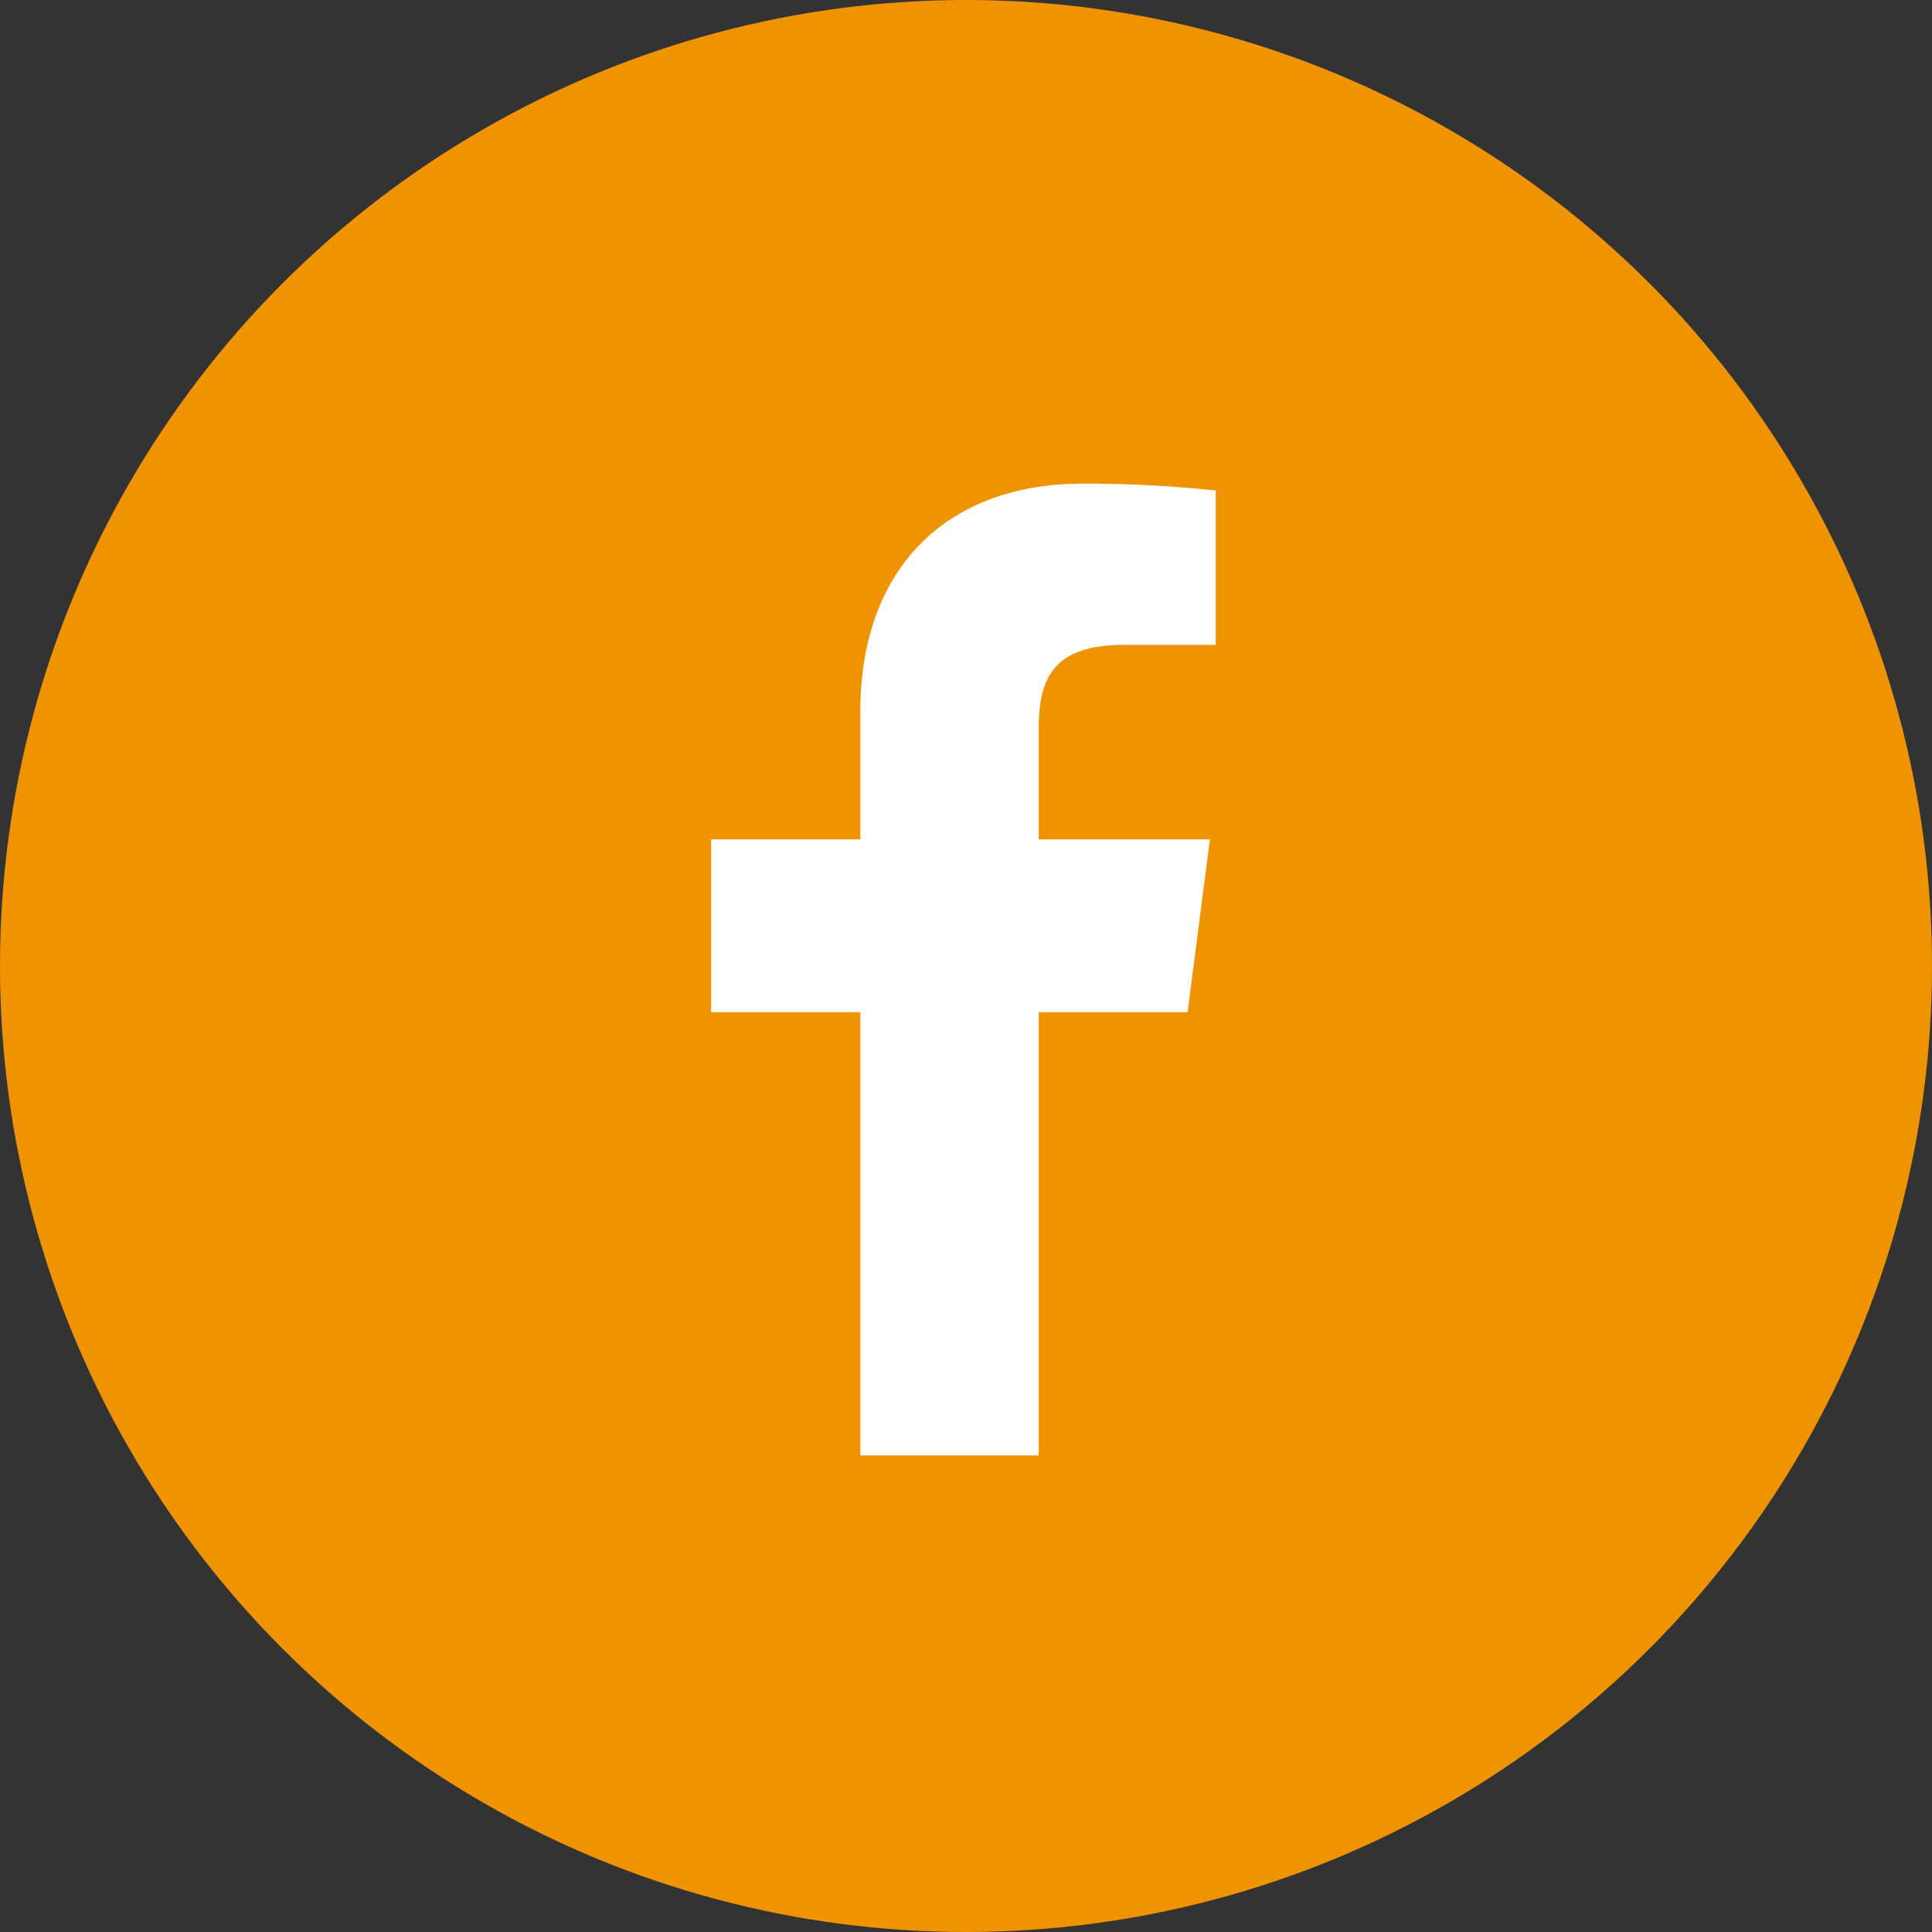
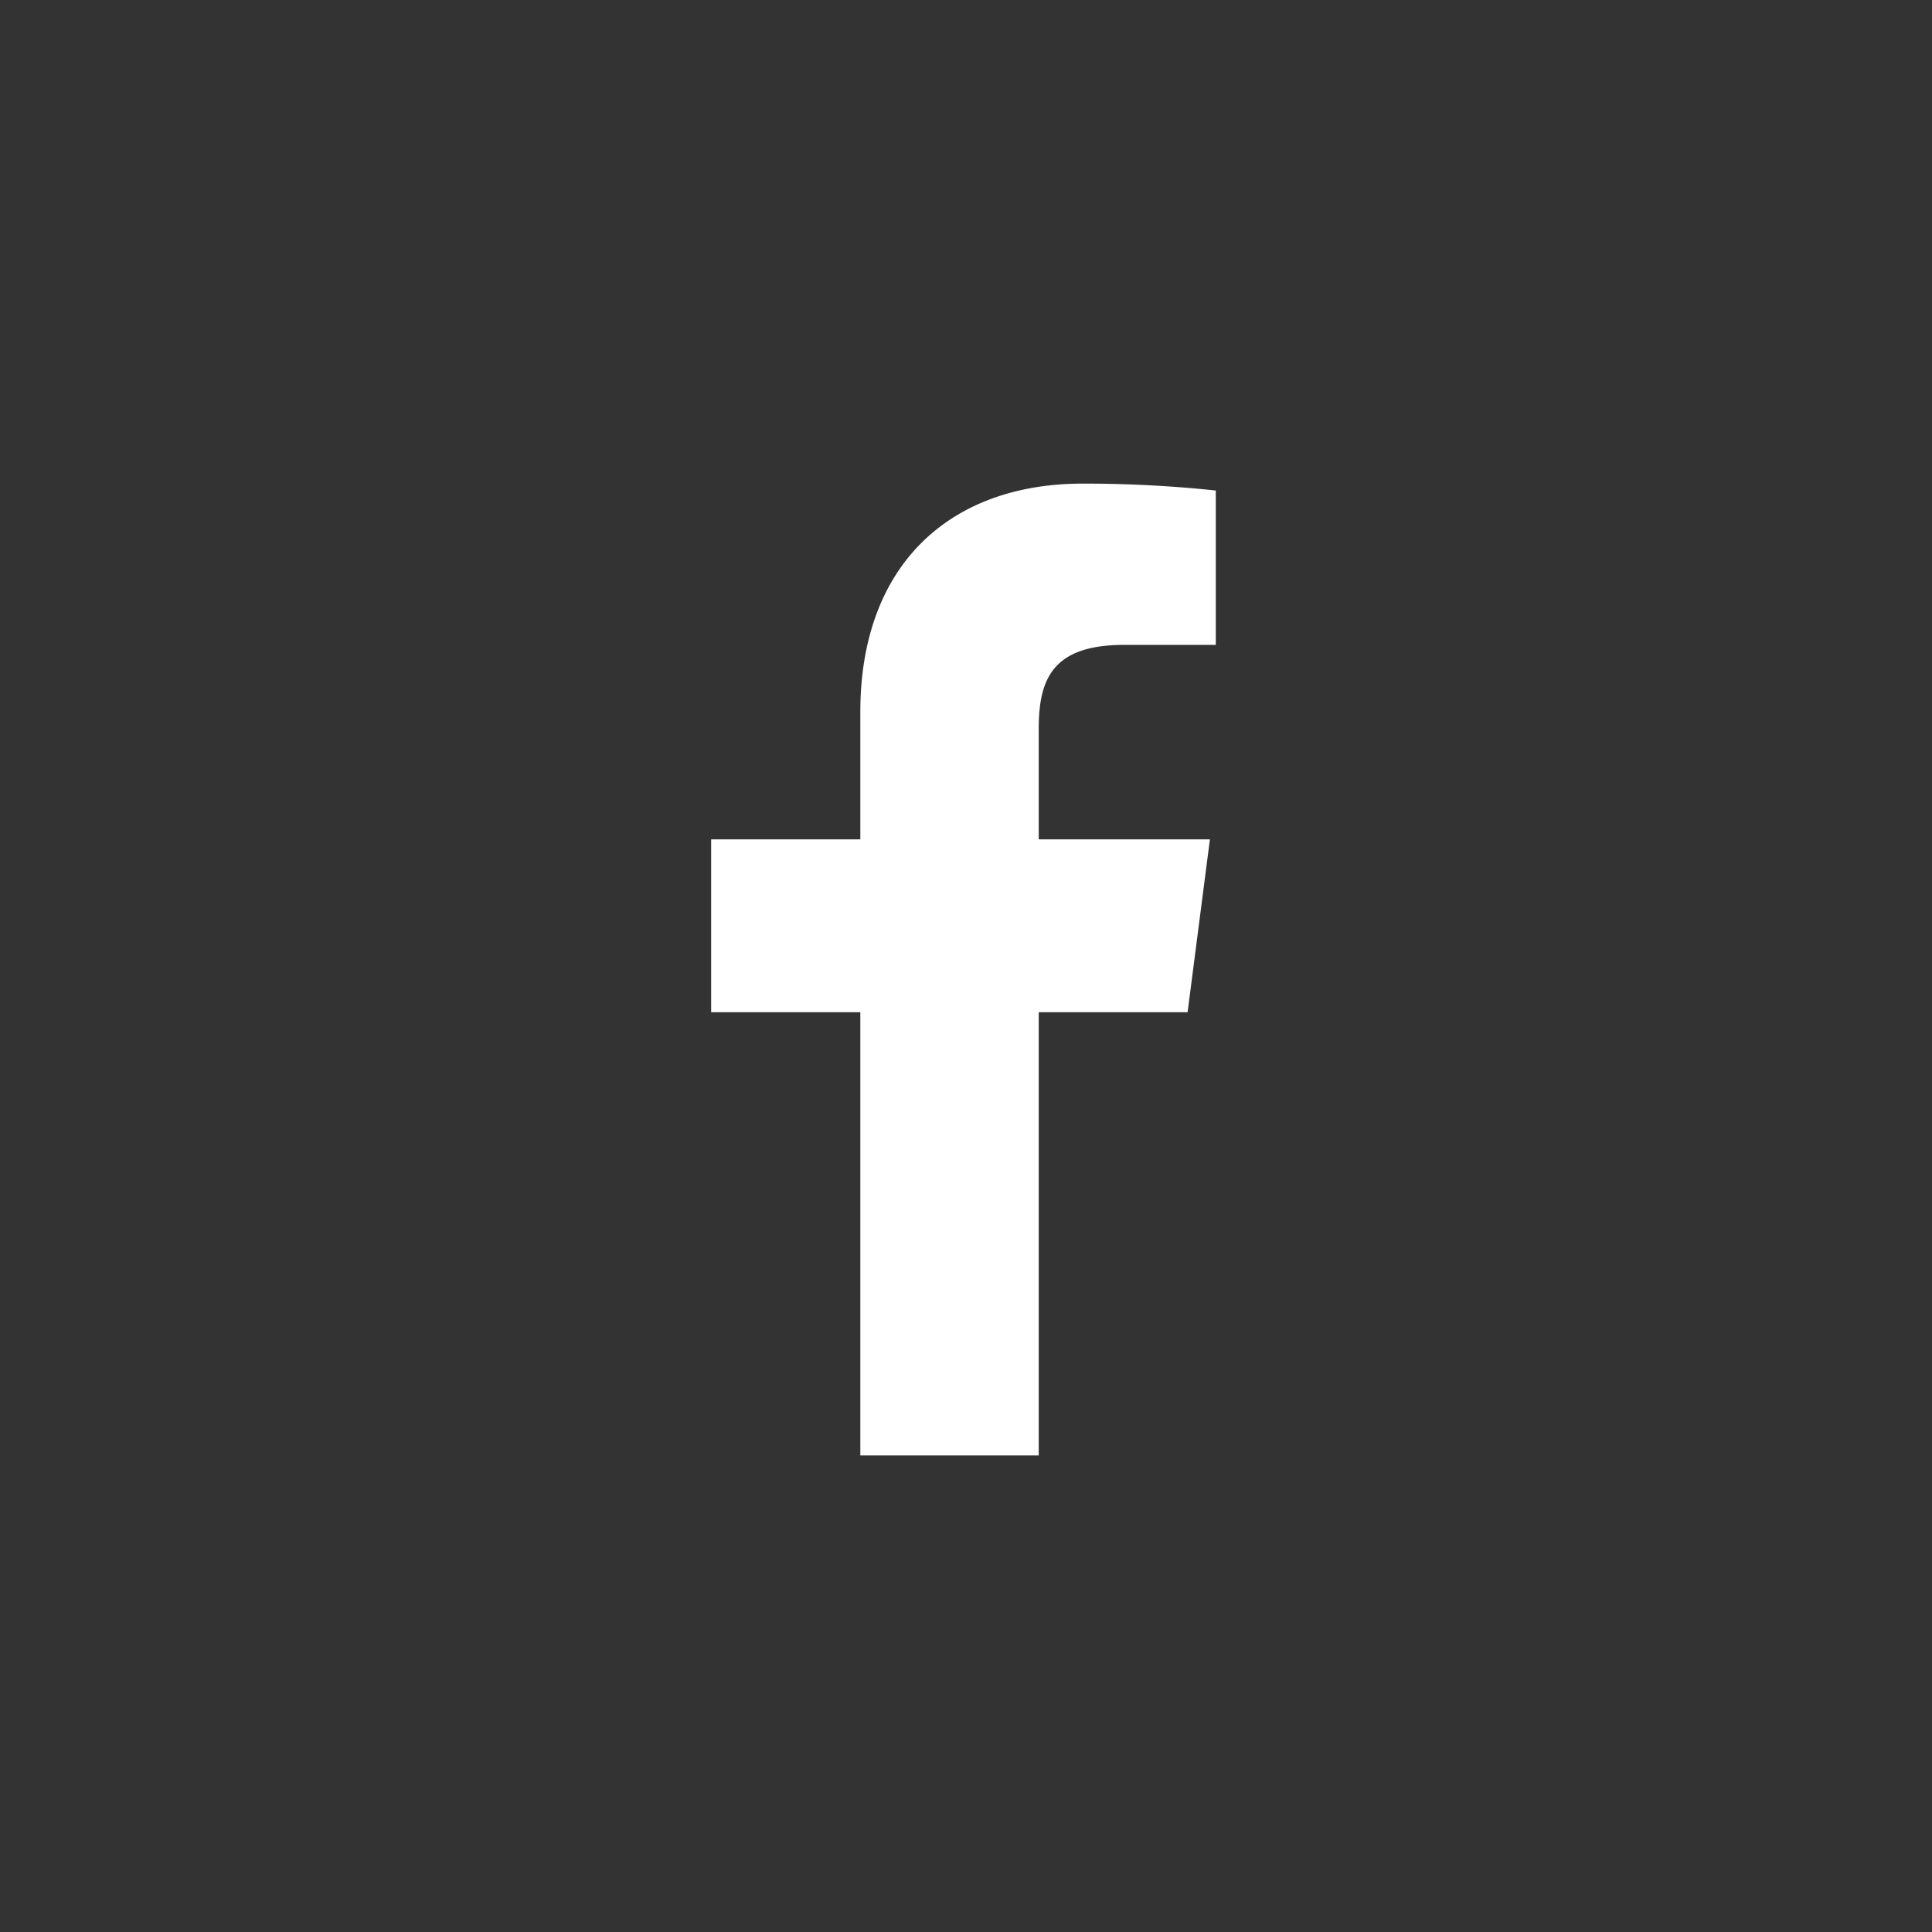
<svg xmlns="http://www.w3.org/2000/svg" width="56" height="56" viewBox="0 0 56 56">
  <rect x="0" y="0" width="56" height="56" fill="#333333" stroke="none" />
  <g id="Group_30" data-name="Group 30" transform="translate(-1434 -968.341)">
-     <circle id="Ellipse_1" data-name="Ellipse 1" cx="28" cy="28" r="28" transform="translate(1434 968.341)" fill="#f09300" />
    <g id="facebook-app-symbol_3_" data-name="facebook-app-symbol (3)" transform="translate(1454.613 982.359)">
      <path id="f_1_" d="M46.785,28.169V15.321H51.1l.647-5.009H46.785v-3.2c0-1.45.4-2.438,2.482-2.438h2.65V.2A35.933,35.933,0,0,0,48.055,0c-3.823,0-6.441,2.334-6.441,6.619v3.693H37.29v5.009h4.324V28.169Z" transform="translate(-37.29)" fill="#fff" />
    </g>
  </g>
</svg>